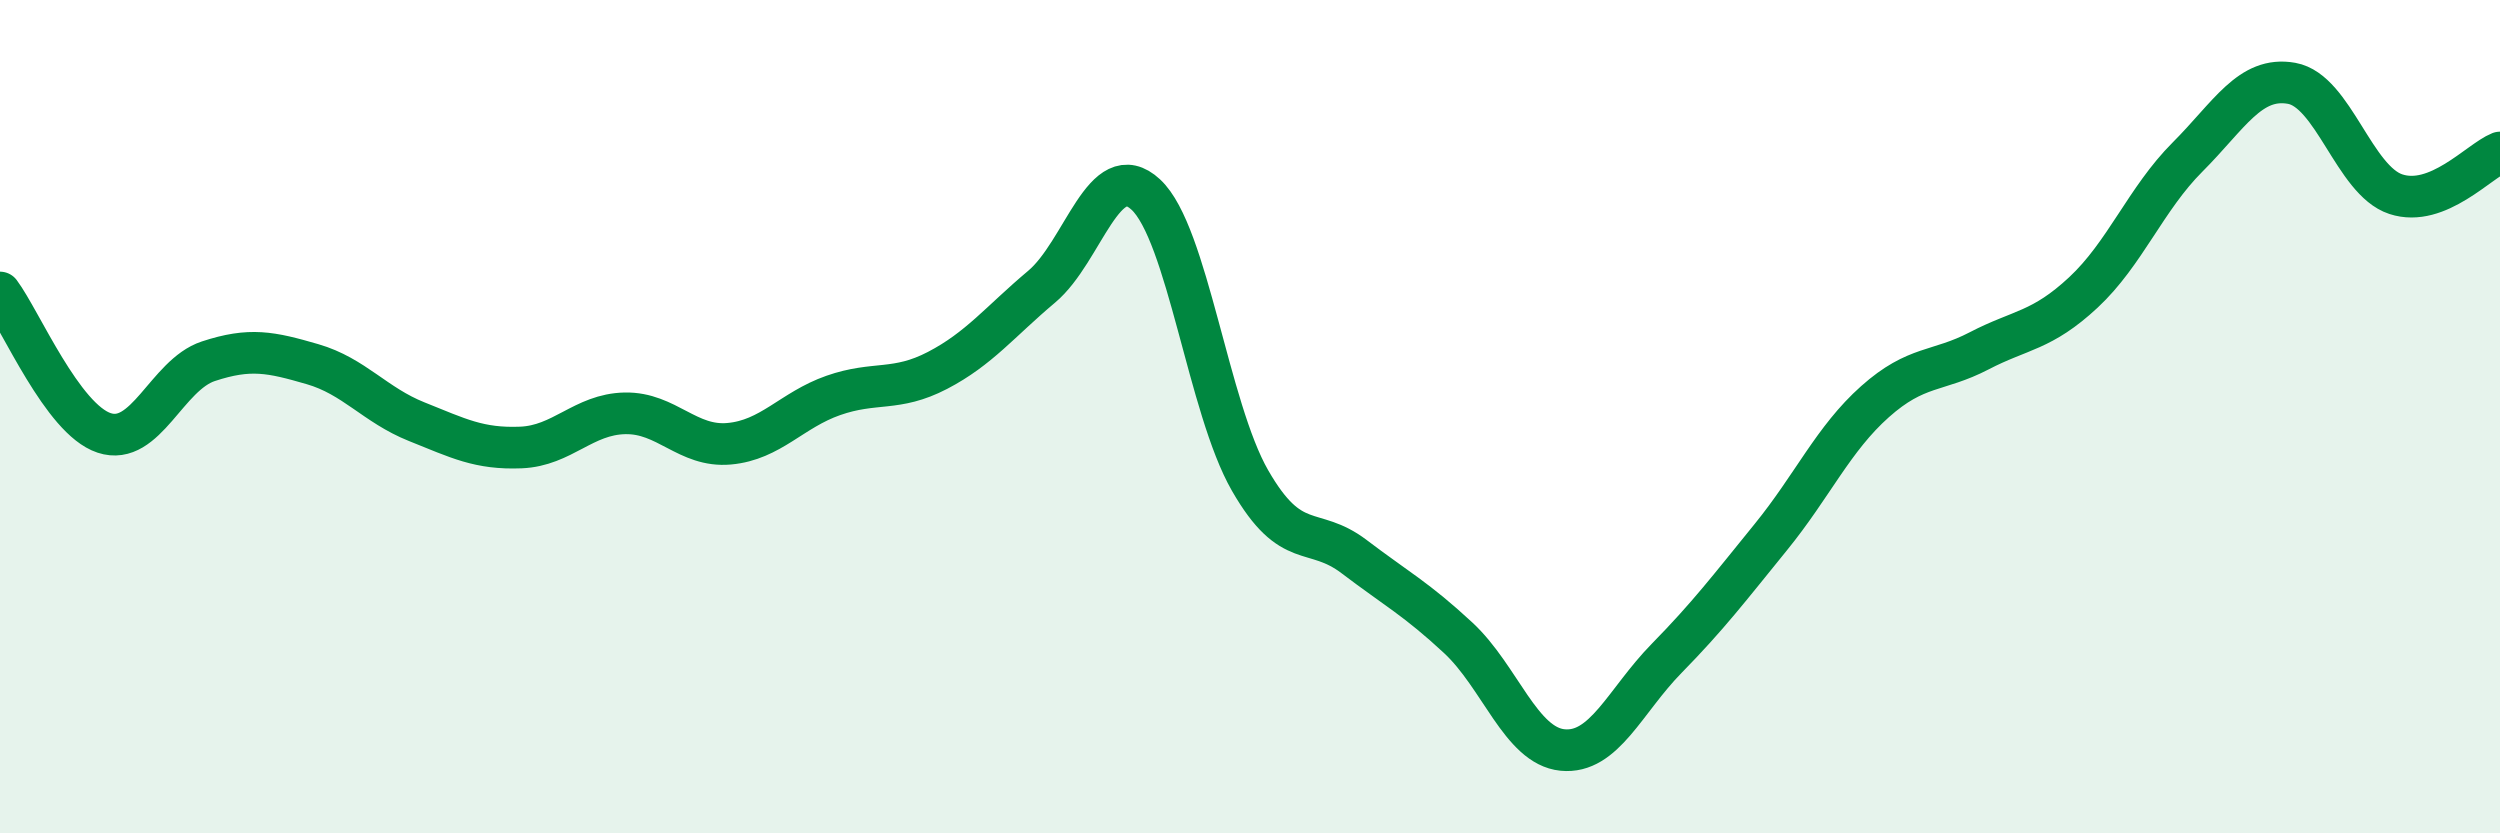
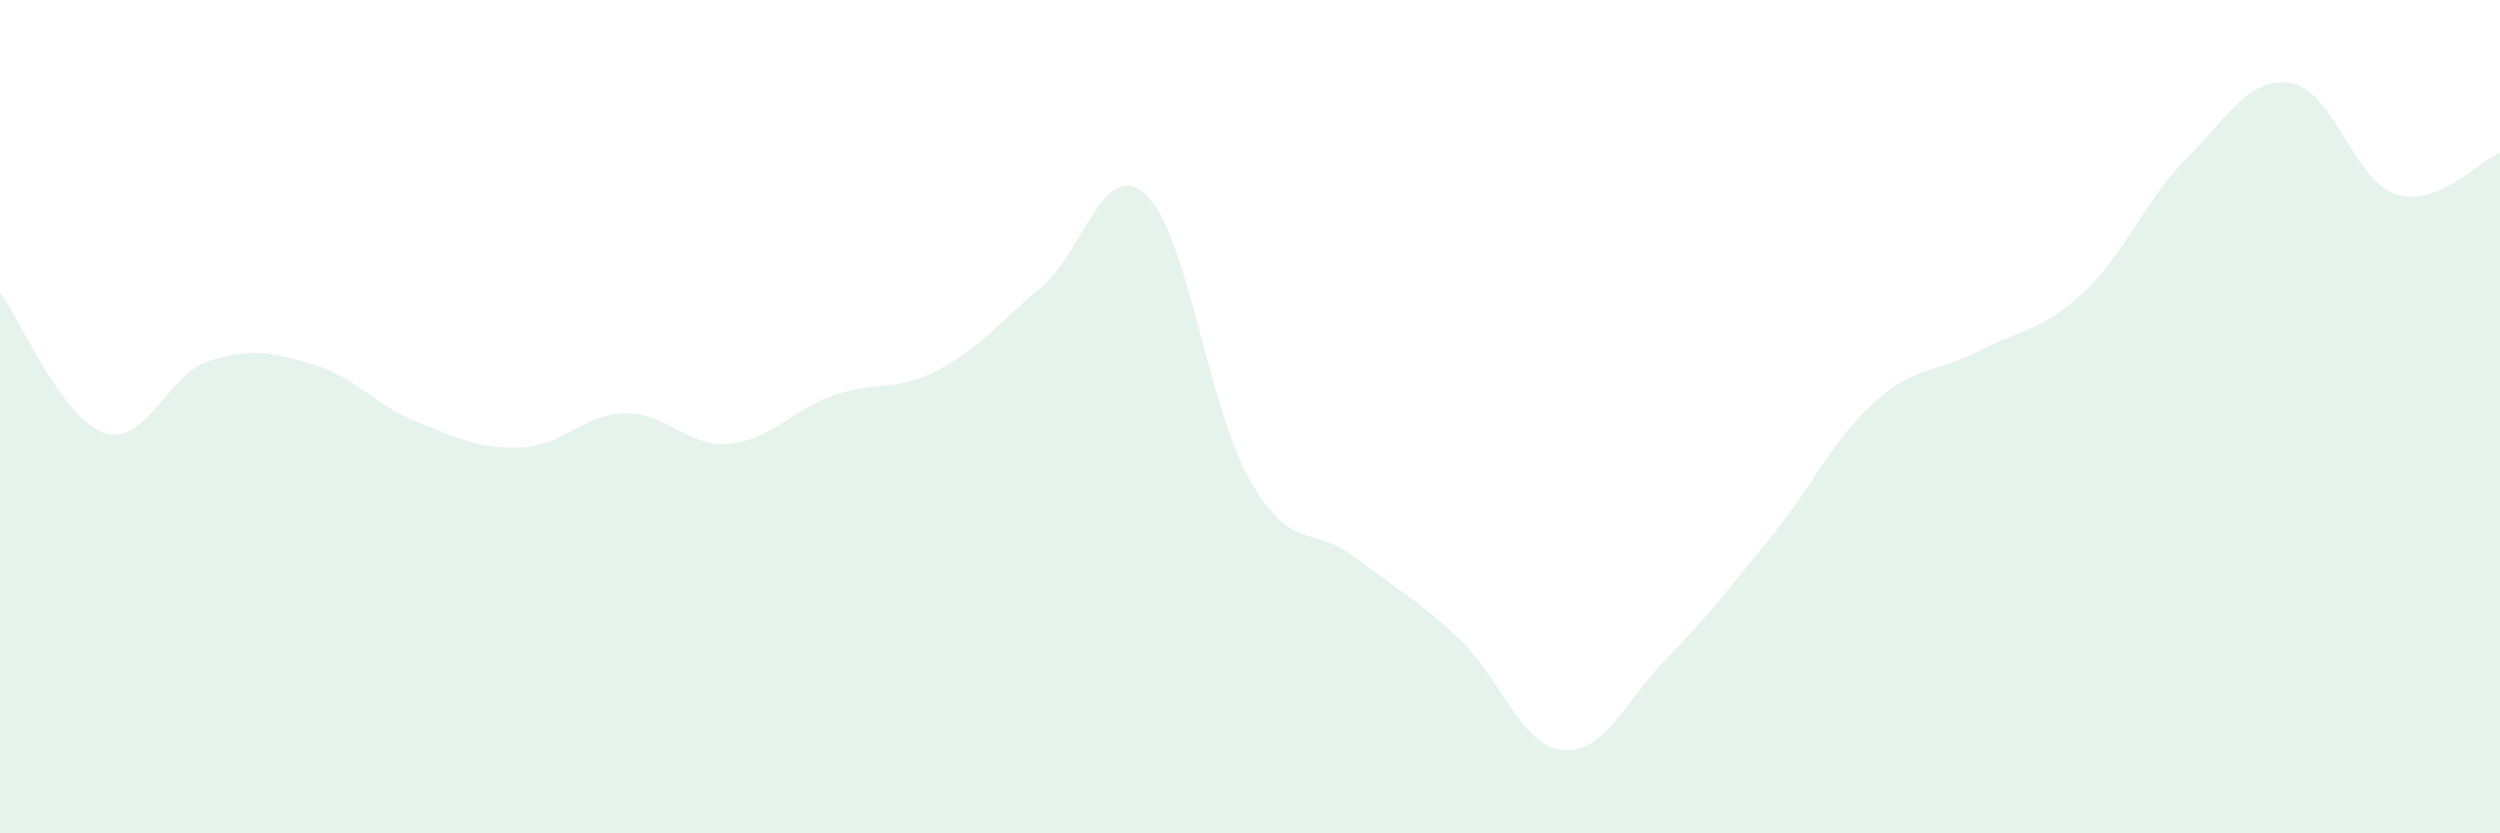
<svg xmlns="http://www.w3.org/2000/svg" width="60" height="20" viewBox="0 0 60 20">
  <path d="M 0,7.02 C 0.5,7.69 1.5,10.06 2.5,10.39 C 3.5,10.72 4,9 5,8.67 C 6,8.34 6.5,8.45 7.5,8.74 C 8.5,9.03 9,9.72 10,10.12 C 11,10.52 11.5,10.78 12.5,10.74 C 13.5,10.7 14,9.94 15,9.92 C 16,9.9 16.5,10.74 17.5,10.65 C 18.5,10.56 19,9.84 20,9.49 C 21,9.14 21.5,9.41 22.5,8.89 C 23.5,8.37 24,7.72 25,6.88 C 26,6.04 26.5,3.74 27.5,4.67 C 28.5,5.6 29,9.79 30,11.53 C 31,13.27 31.5,12.6 32.5,13.36 C 33.5,14.12 34,14.38 35,15.31 C 36,16.24 36.5,17.9 37.5,18 C 38.5,18.1 39,16.82 40,15.8 C 41,14.78 41.5,14.12 42.5,12.89 C 43.5,11.66 44,10.53 45,9.64 C 46,8.75 46.5,8.94 47.5,8.42 C 48.5,7.9 49,7.95 50,7.02 C 51,6.09 51.5,4.77 52.5,3.77 C 53.5,2.77 54,1.82 55,2 C 56,2.18 56.5,4.33 57.5,4.66 C 58.5,4.99 59.5,3.86 60,3.66L60 20L0 20Z" fill="#008740" opacity="0.1" stroke-linecap="round" stroke-linejoin="round" />
-   <path d="M 0,7.02 C 0.5,7.69 1.5,10.06 2.5,10.39 C 3.5,10.72 4,9 5,8.67 C 6,8.34 6.5,8.45 7.5,8.74 C 8.5,9.03 9,9.72 10,10.12 C 11,10.52 11.5,10.78 12.5,10.74 C 13.5,10.7 14,9.94 15,9.92 C 16,9.9 16.5,10.74 17.5,10.65 C 18.5,10.56 19,9.84 20,9.49 C 21,9.14 21.5,9.41 22.5,8.89 C 23.5,8.37 24,7.72 25,6.88 C 26,6.04 26.5,3.74 27.5,4.67 C 28.5,5.6 29,9.79 30,11.53 C 31,13.27 31.5,12.6 32.5,13.36 C 33.5,14.12 34,14.38 35,15.31 C 36,16.24 36.5,17.9 37.5,18 C 38.5,18.1 39,16.82 40,15.8 C 41,14.78 41.5,14.12 42.5,12.89 C 43.5,11.66 44,10.53 45,9.64 C 46,8.75 46.5,8.94 47.5,8.42 C 48.5,7.9 49,7.95 50,7.02 C 51,6.09 51.5,4.77 52.5,3.77 C 53.5,2.77 54,1.82 55,2 C 56,2.18 56.5,4.33 57.5,4.66 C 58.5,4.99 59.5,3.86 60,3.66" stroke="#008740" stroke-width="1" fill="none" stroke-linecap="round" stroke-linejoin="round" />
</svg>